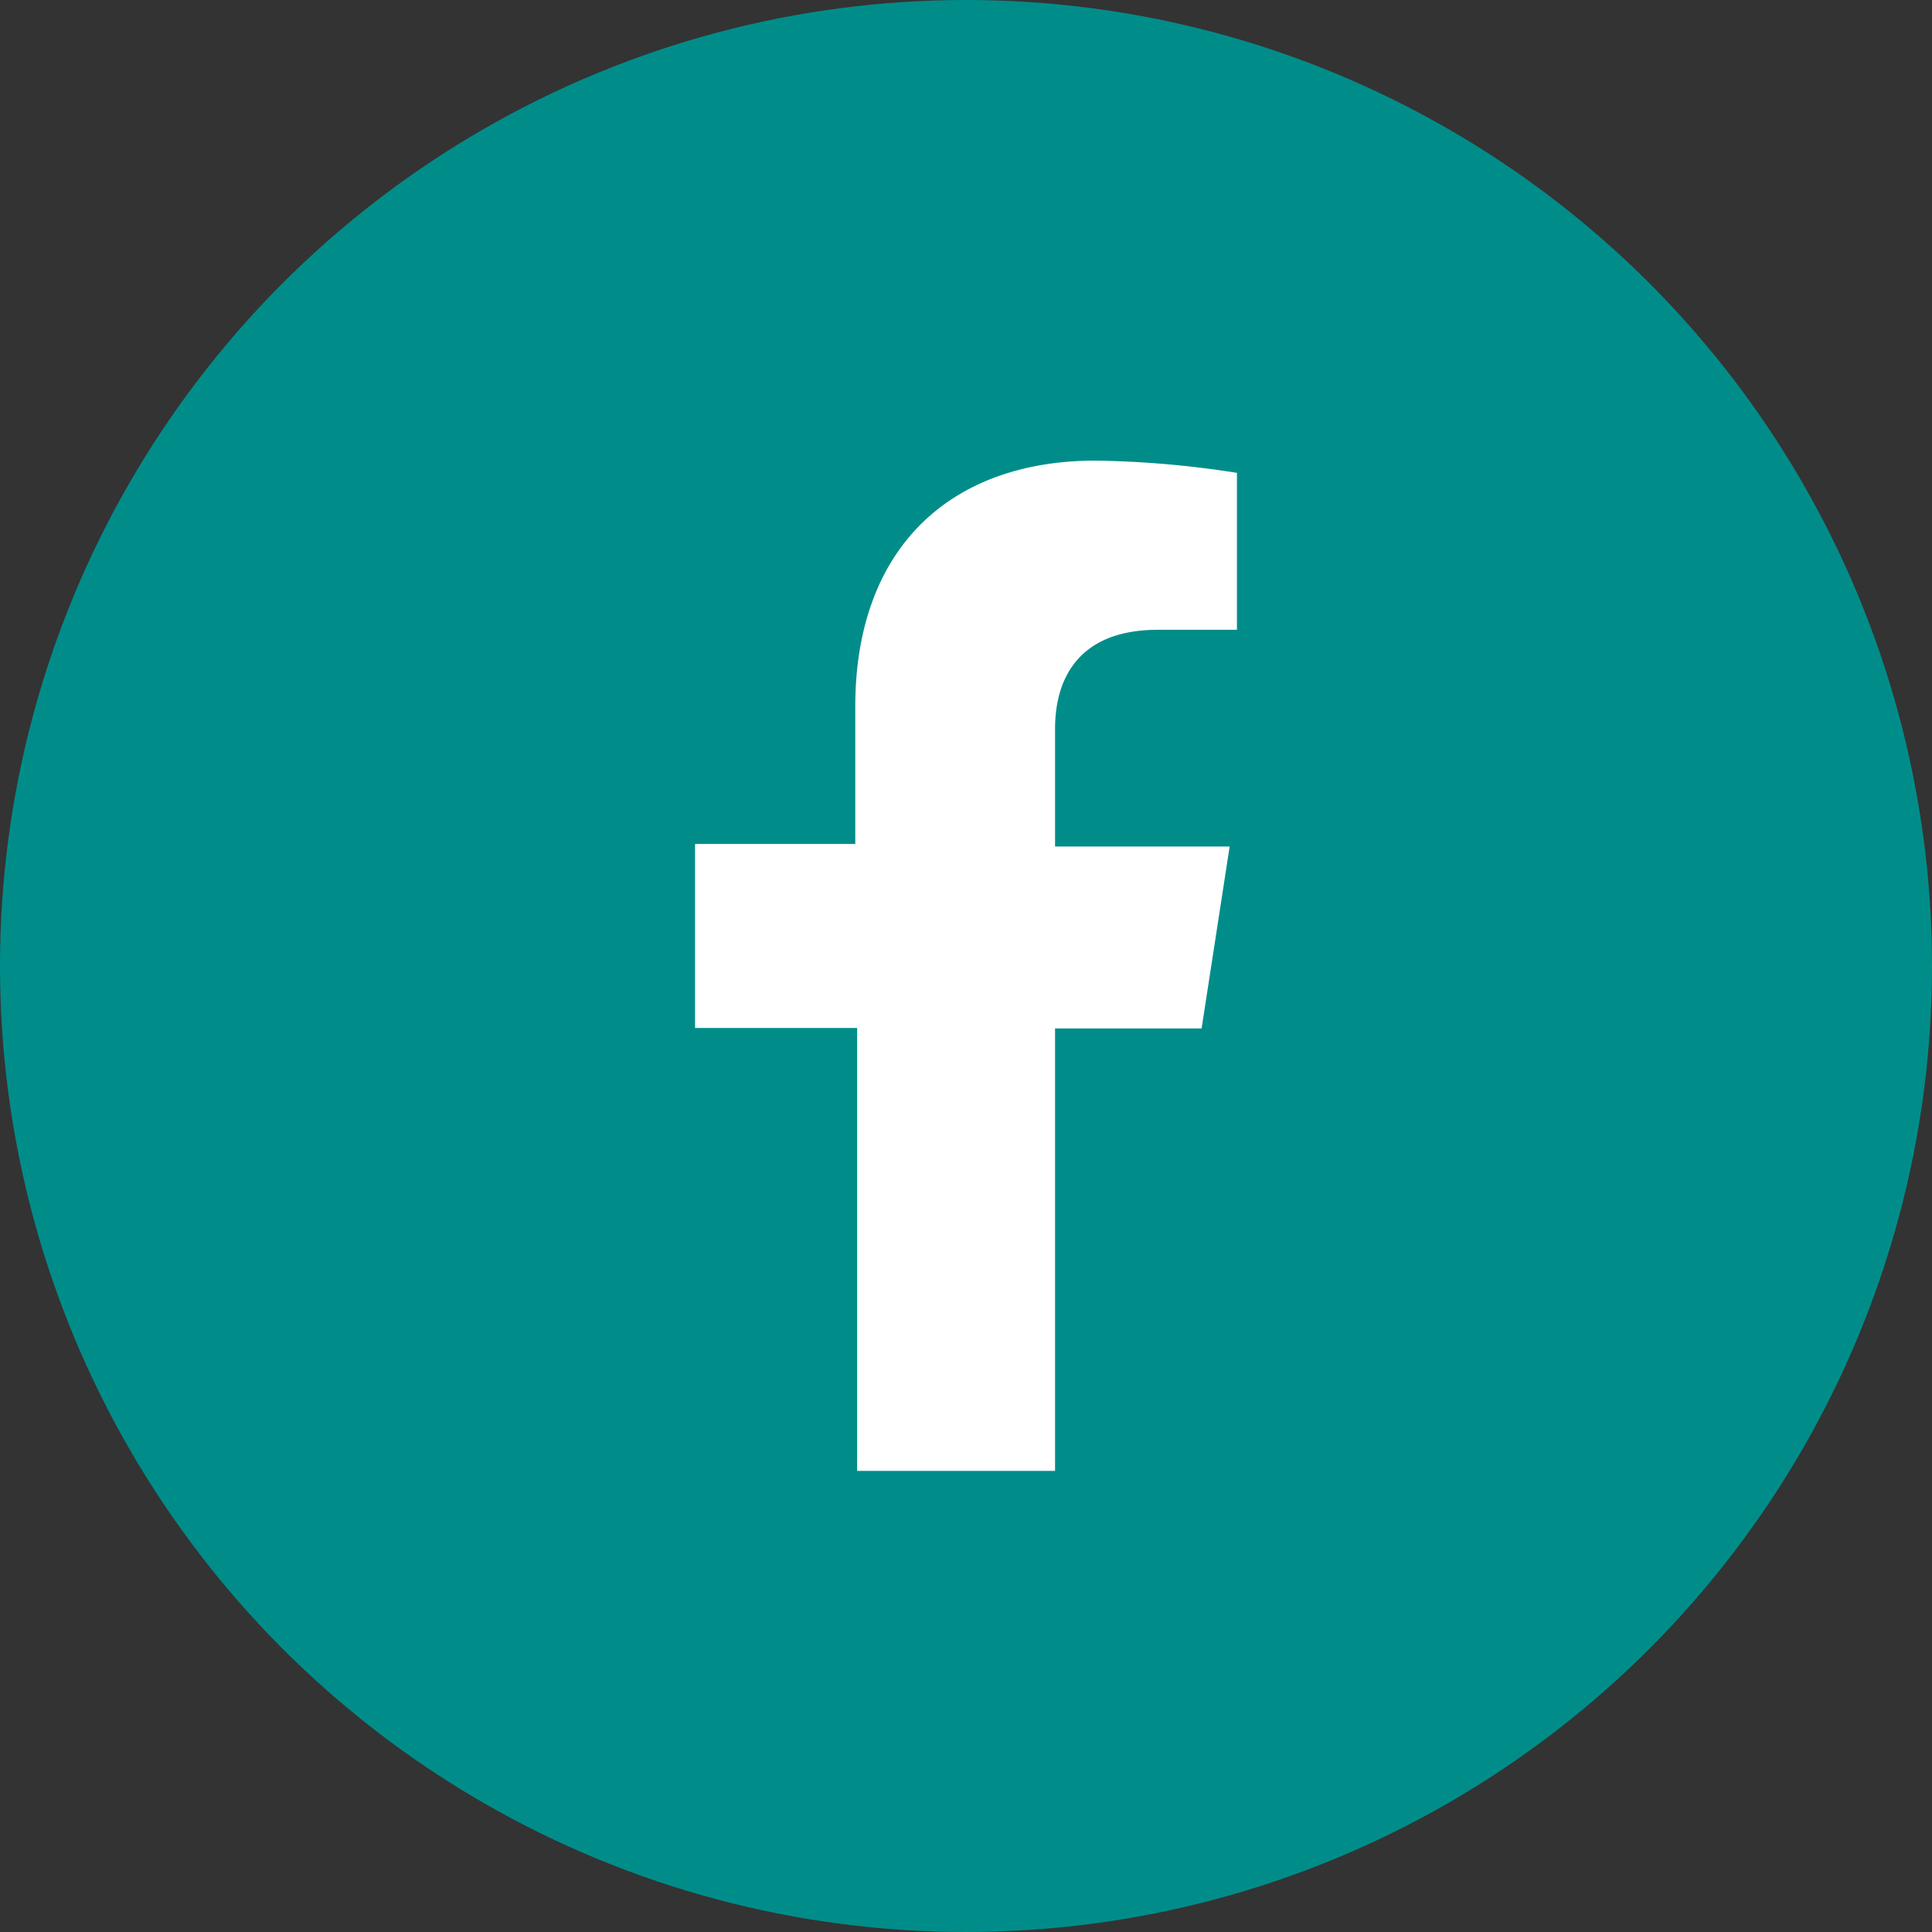
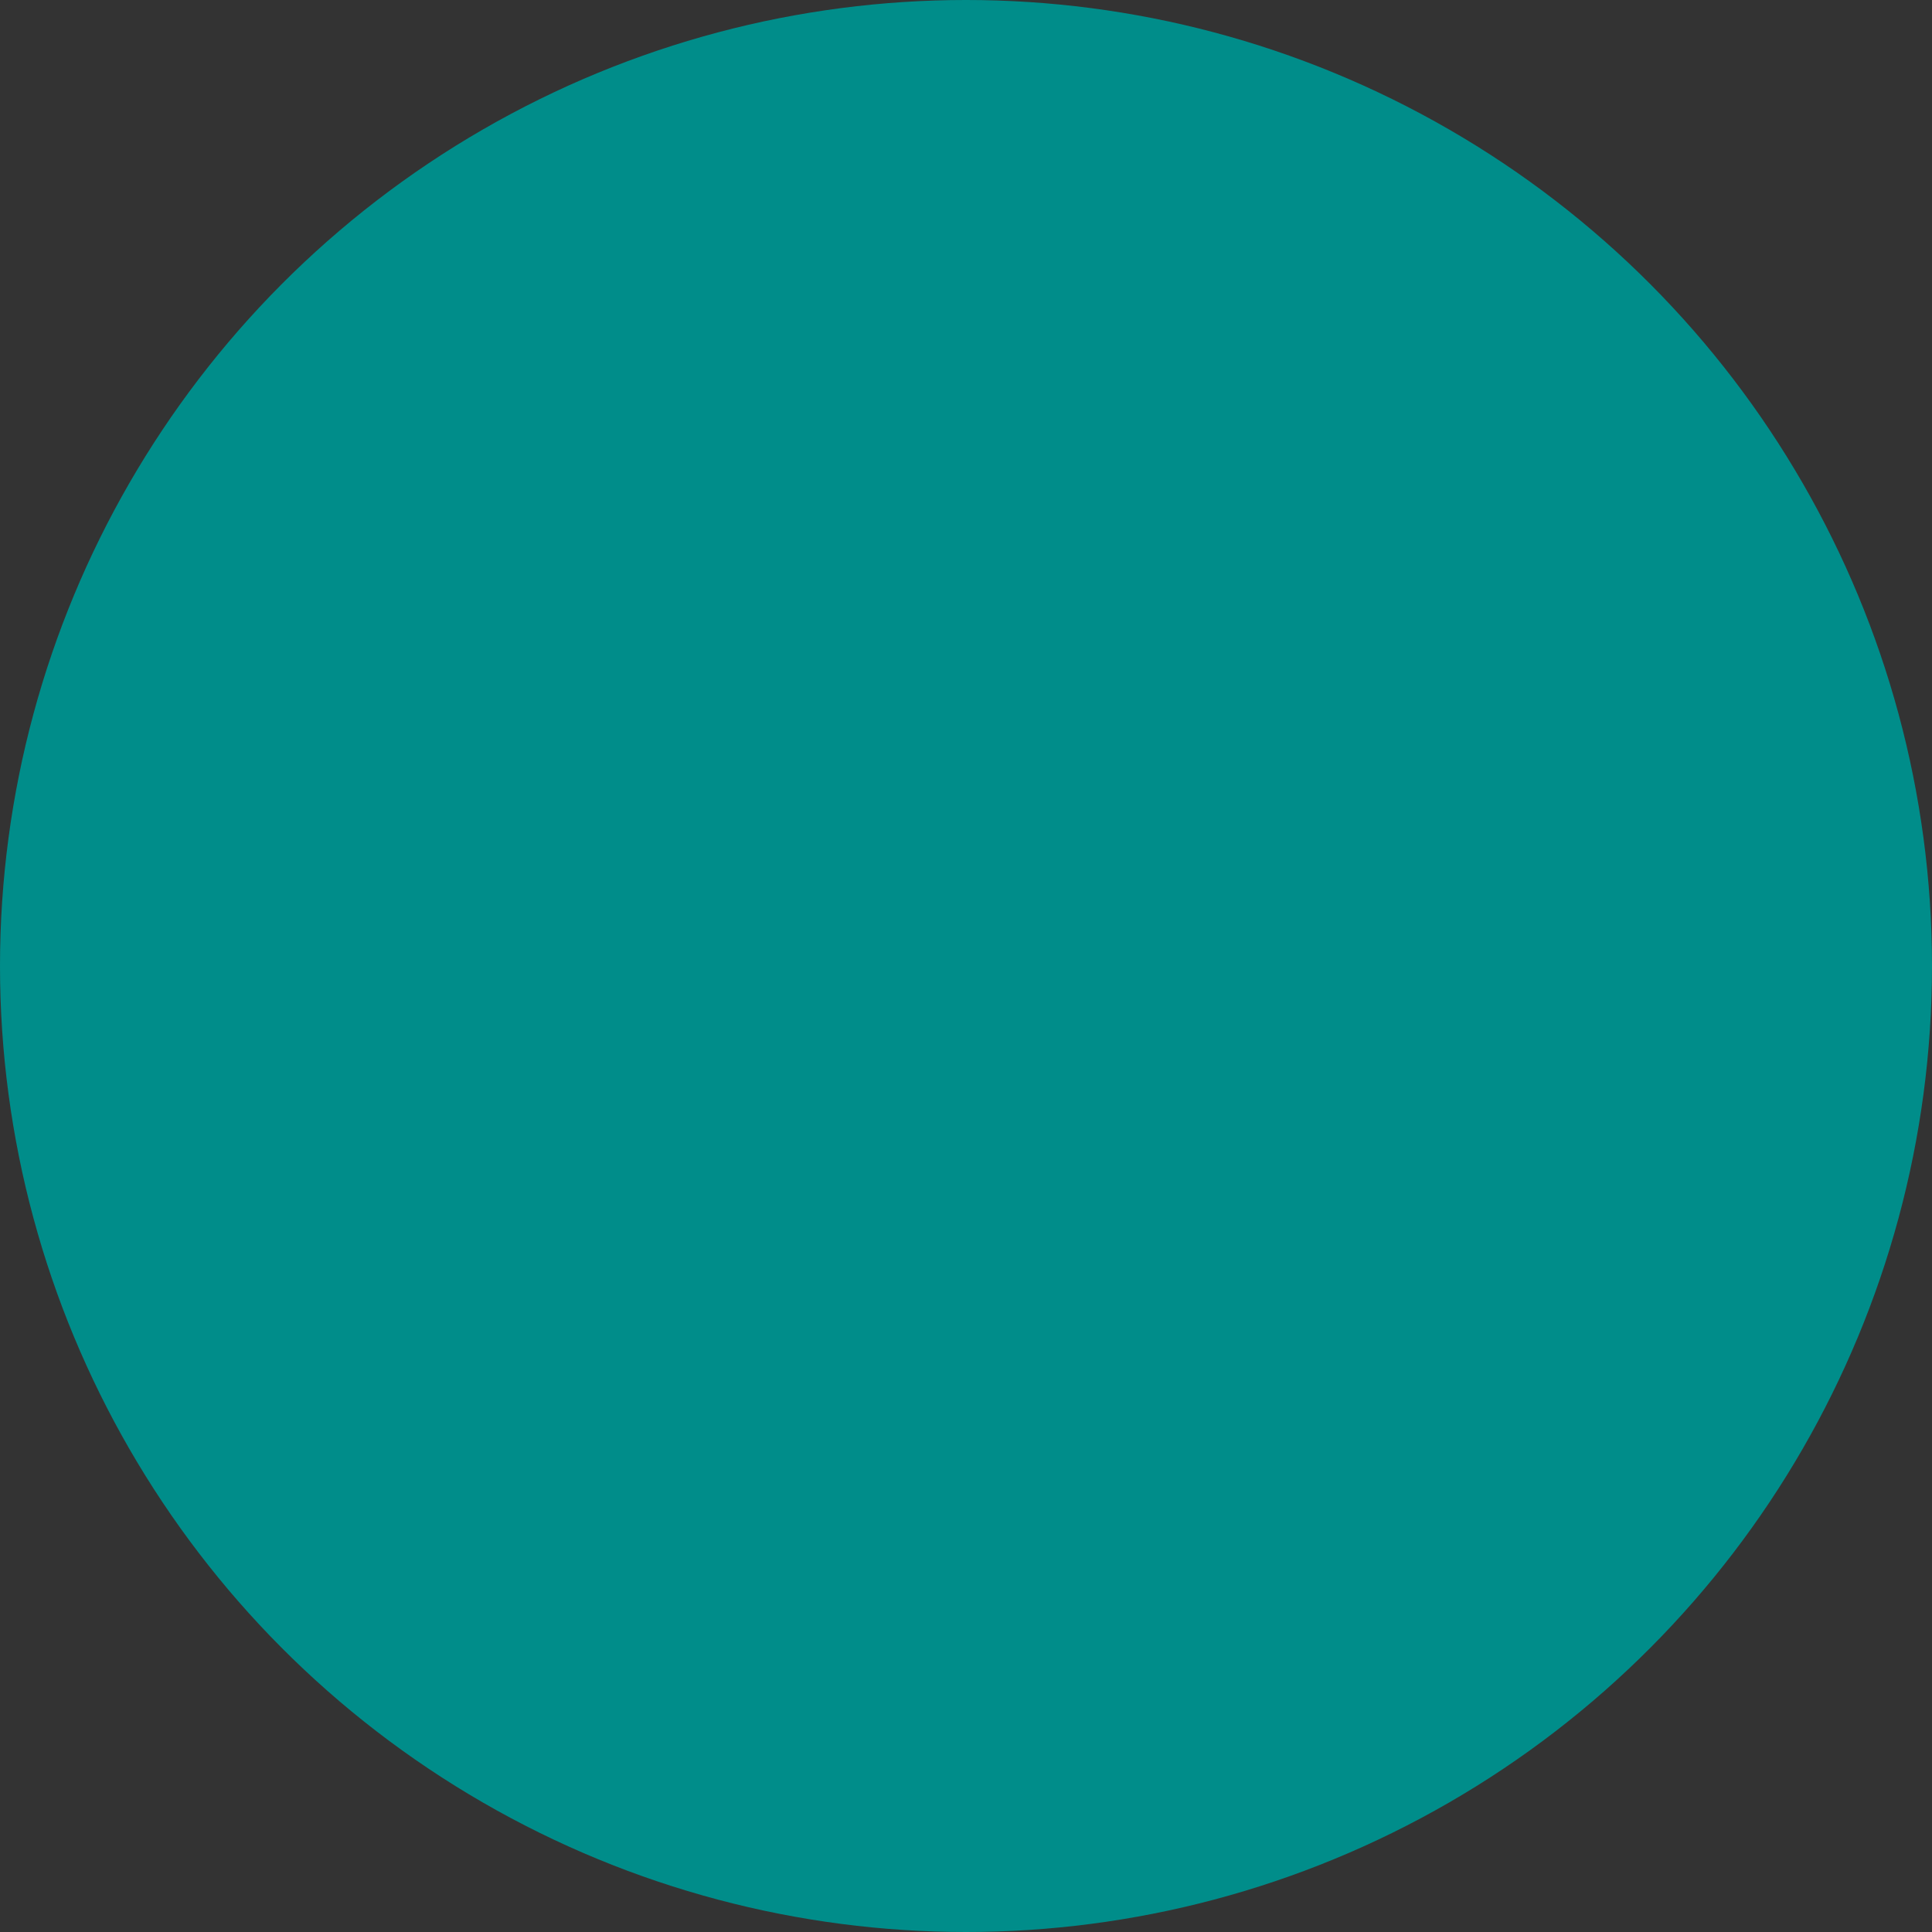
<svg xmlns="http://www.w3.org/2000/svg" viewBox="0 0 82 82">
  <rect x="0" y="0" width="82" height="82" fill="#333333" stroke="none" />
  <defs>
    <style>.cls-1{fill:#008d8a;}.cls-2{fill:#fff;}</style>
  </defs>
  <title>Facebook</title>
  <g id="Layer_2" data-name="Layer 2">
    <g id="Layer_1-2" data-name="Layer 1">
      <circle class="cls-1" cx="41" cy="41" r="41" />
-       <path class="cls-2" d="M51,43.65l1.19-7.72H44.78v-5c0-2.13,1-4.2,4.37-4.2H52.5V20.07a41.85,41.85,0,0,0-6-.52C40.32,19.55,36.3,23.27,36.3,30v5.82H29.5v7.81h6.88v18.8h8.4V43.65Z" />
    </g>
  </g>
</svg>